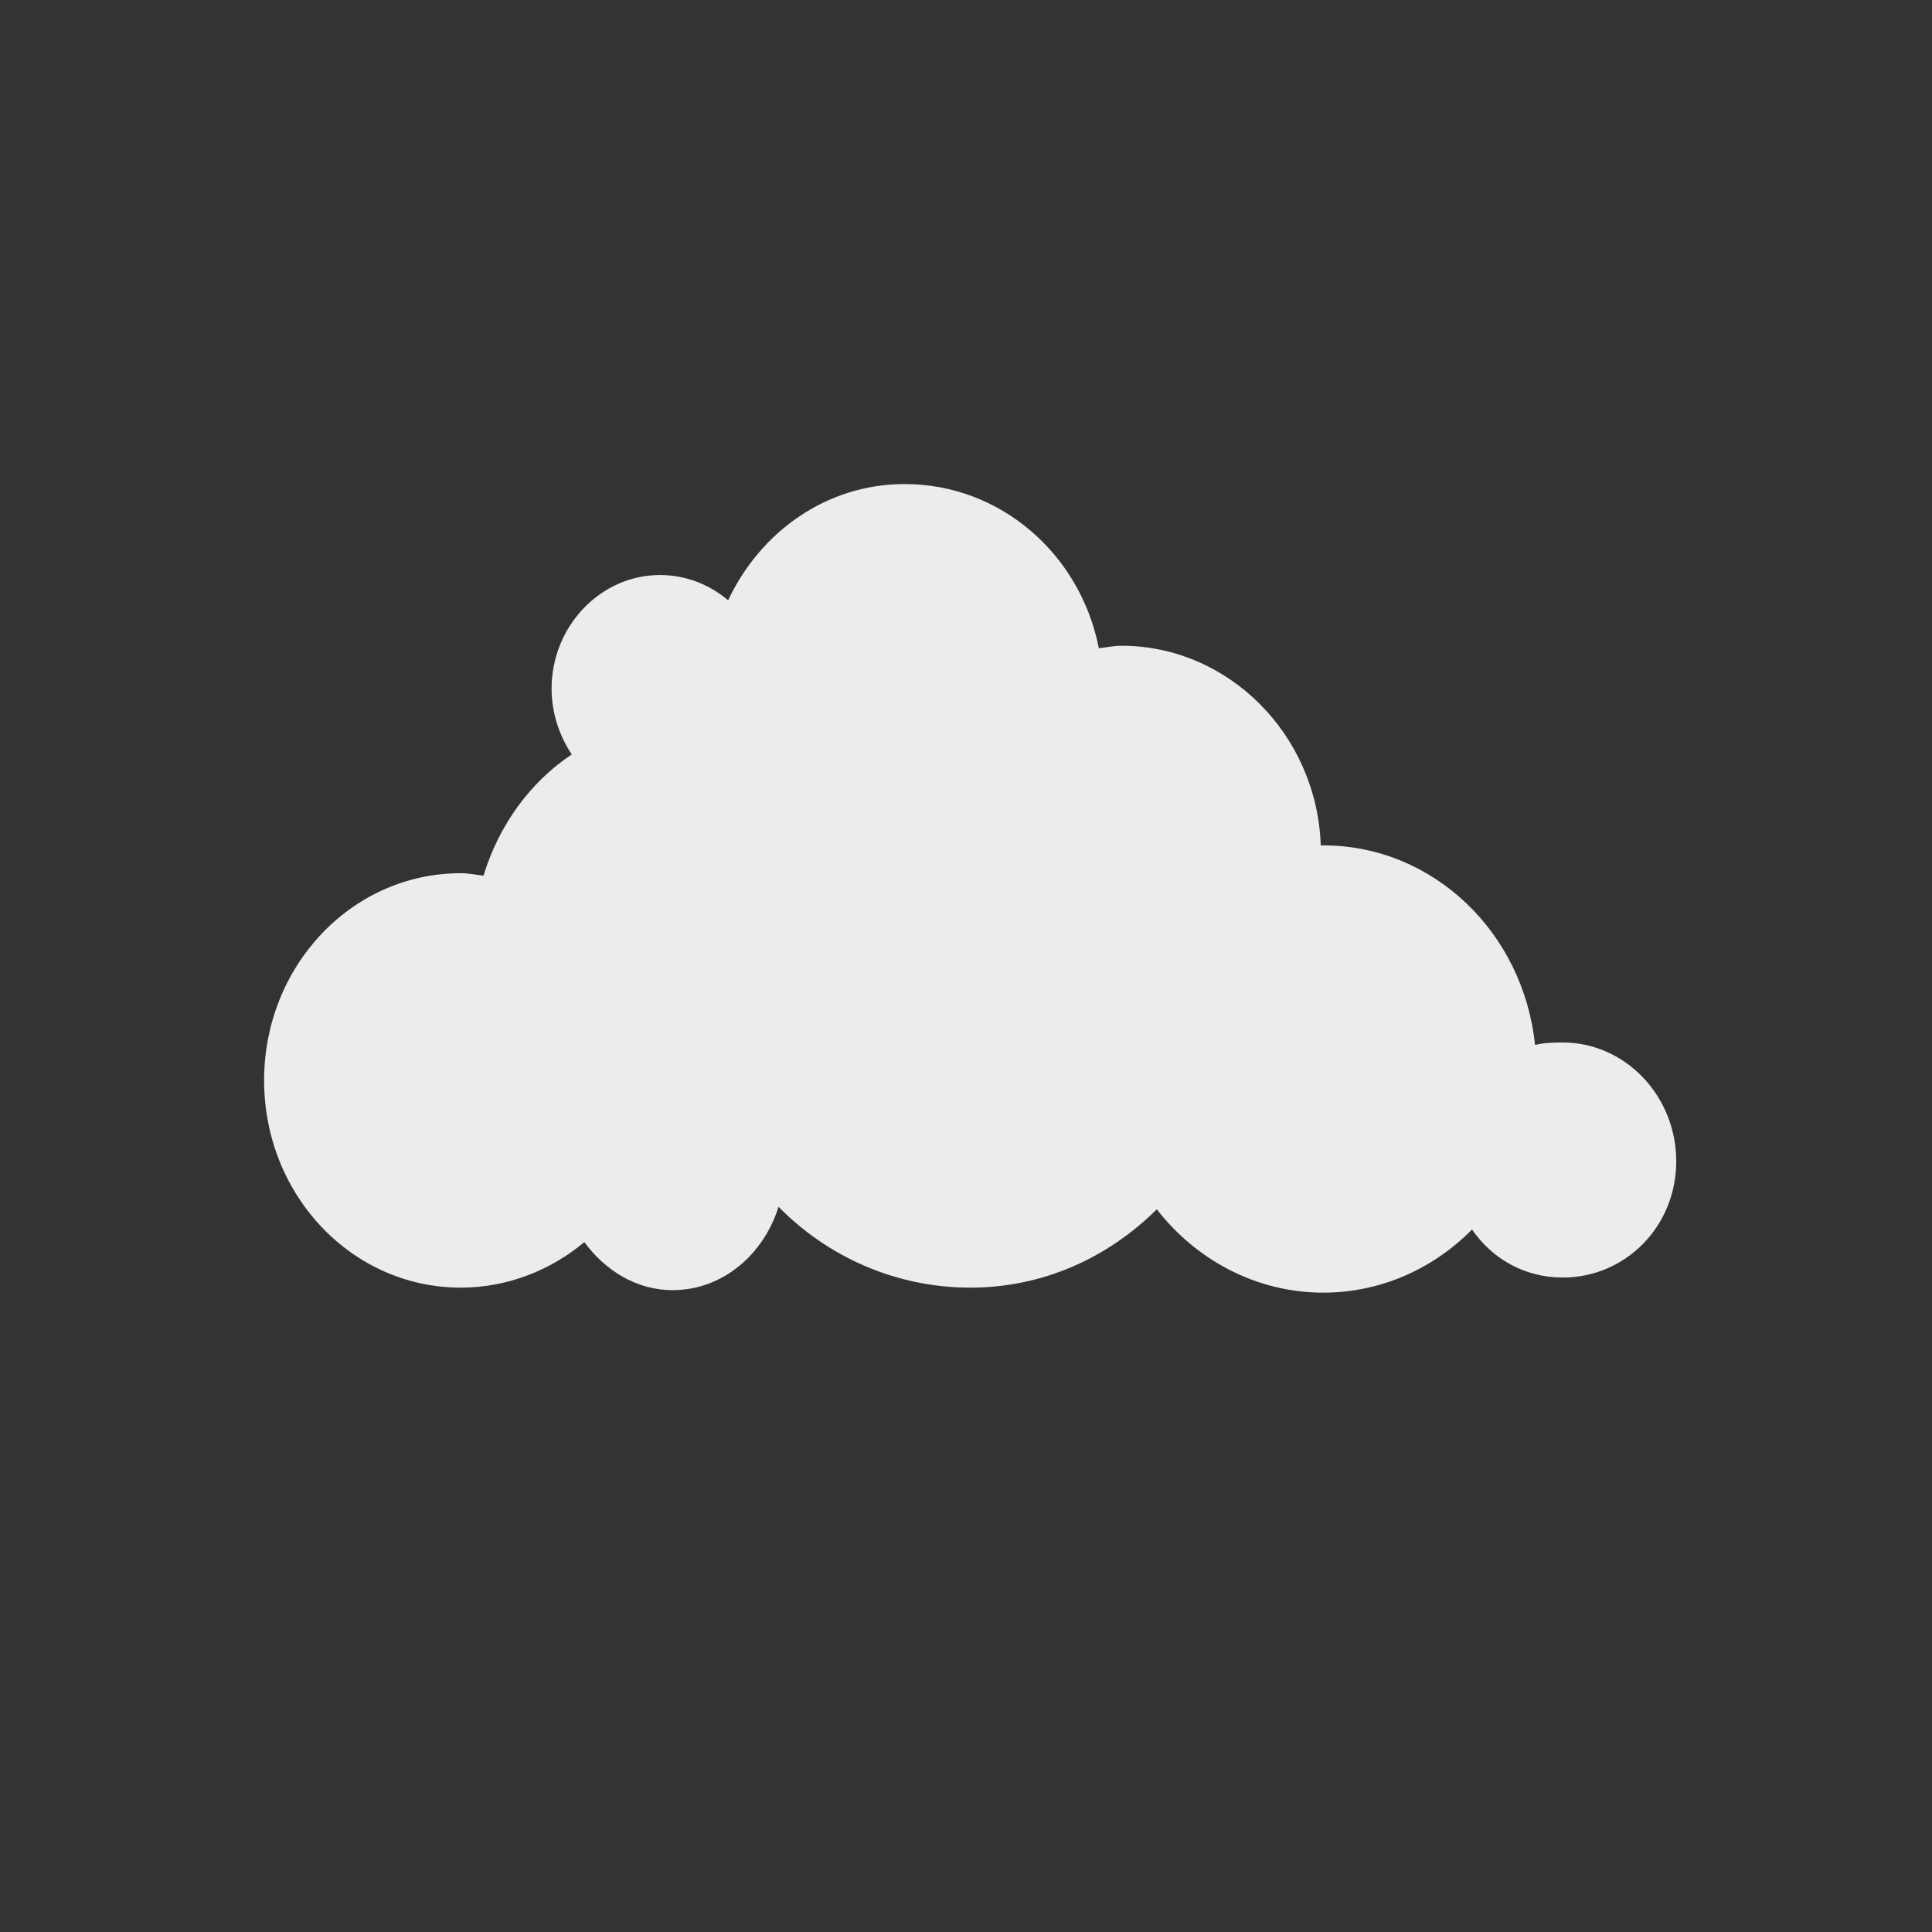
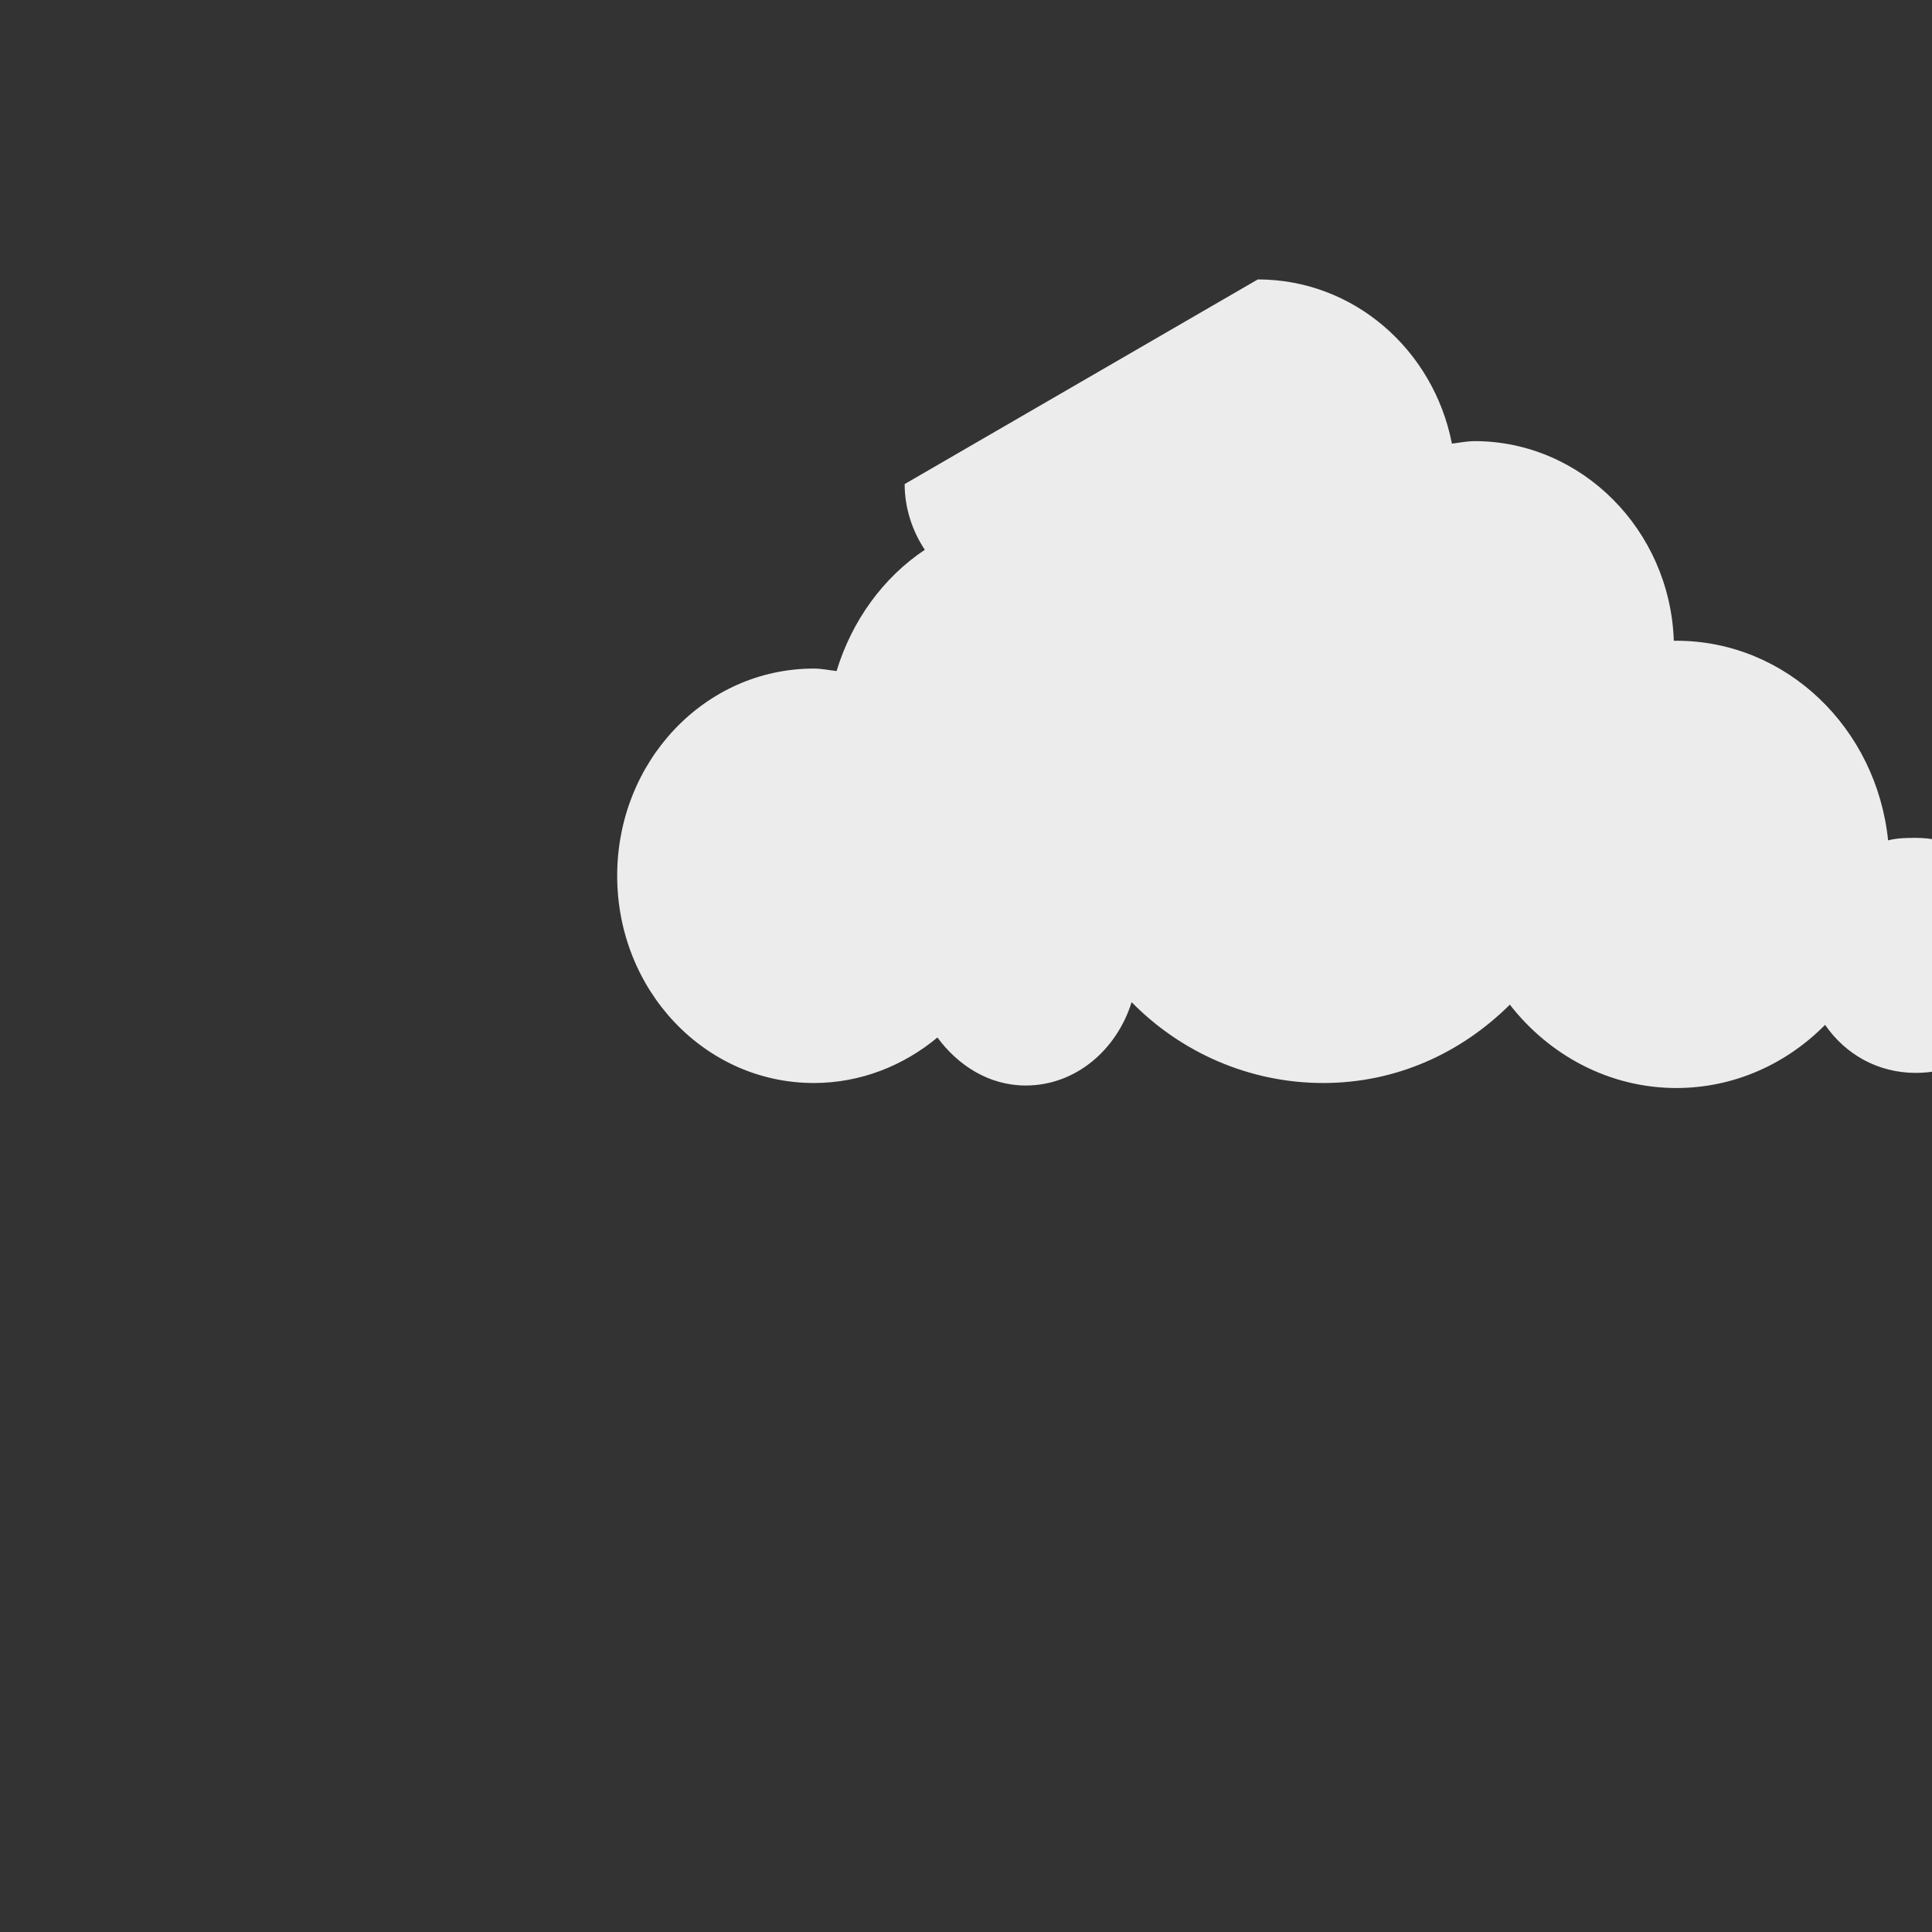
<svg xmlns="http://www.w3.org/2000/svg" viewBox="0 0 24 24">
  <rect x="0" y="0" width="24" height="24" fill="#333333" stroke="none" />
  <g style="fill:#ececec;fill-opacity:1;stroke:none" transform="matrix(0.066 0 0 0.069 -10.84 3.097)">
-     <path d="m 10.188 4 c -0.967 0 -1.788 0.589 -2.188 1.438 -0.23 -0.195 -0.524 -0.313 -0.844 -0.313 -0.739 0 -1.344 0.635 -1.344 1.406 c 0 0.299 0.097 0.585 0.25 0.813 -0.518 0.344 -0.904 0.878 -1.094 1.5 c -0.092 -0.011 -0.186 -0.031 -0.281 -0.031 -1.354 0 -2.438 1.149 -2.438 2.563 c 0 1.413 1.083 2.563 2.438 2.563 0.577 0 1.112 -0.214 1.531 -0.563 0.256 0.347 0.641 0.594 1.094 0.594 0.623 0 1.13 -0.445 1.313 -1.031 0.609 0.62 1.457 1 2.375 1 0.902 0 1.706 -0.368 2.313 -0.969 c 0.486 0.624 1.231 1.031 2.063 1.031 c 0.717 0 1.367 -0.299 1.844 -0.781 0.255 0.368 0.657 0.594 1.125 0.594 0.775 0 1.406 -0.629 1.406 -1.438 0 -0.808 -0.632 -1.469 -1.406 -1.469 -0.12 0 -0.233 0.002 -0.344 0.031 -0.143 -1.387 -1.258 -2.469 -2.625 -2.469 -0.011 0 -0.021 0 -0.031 0 c -0.046 -1.37 -1.144 -2.469 -2.469 -2.469 -0.096 0 -0.189 0.02 -0.281 0.031 -0.229 -1.166 -1.221 -2.031 -2.406 -2.031" transform="matrix(15.186 0 0 14.556 179.8 -15.961)" />
+     <path d="m 10.188 4 c 0 0.299 0.097 0.585 0.25 0.813 -0.518 0.344 -0.904 0.878 -1.094 1.5 c -0.092 -0.011 -0.186 -0.031 -0.281 -0.031 -1.354 0 -2.438 1.149 -2.438 2.563 c 0 1.413 1.083 2.563 2.438 2.563 0.577 0 1.112 -0.214 1.531 -0.563 0.256 0.347 0.641 0.594 1.094 0.594 0.623 0 1.13 -0.445 1.313 -1.031 0.609 0.62 1.457 1 2.375 1 0.902 0 1.706 -0.368 2.313 -0.969 c 0.486 0.624 1.231 1.031 2.063 1.031 c 0.717 0 1.367 -0.299 1.844 -0.781 0.255 0.368 0.657 0.594 1.125 0.594 0.775 0 1.406 -0.629 1.406 -1.438 0 -0.808 -0.632 -1.469 -1.406 -1.469 -0.12 0 -0.233 0.002 -0.344 0.031 -0.143 -1.387 -1.258 -2.469 -2.625 -2.469 -0.011 0 -0.021 0 -0.031 0 c -0.046 -1.37 -1.144 -2.469 -2.469 -2.469 -0.096 0 -0.189 0.02 -0.281 0.031 -0.229 -1.166 -1.221 -2.031 -2.406 -2.031" transform="matrix(15.186 0 0 14.556 179.8 -15.961)" />
  </g>
</svg>